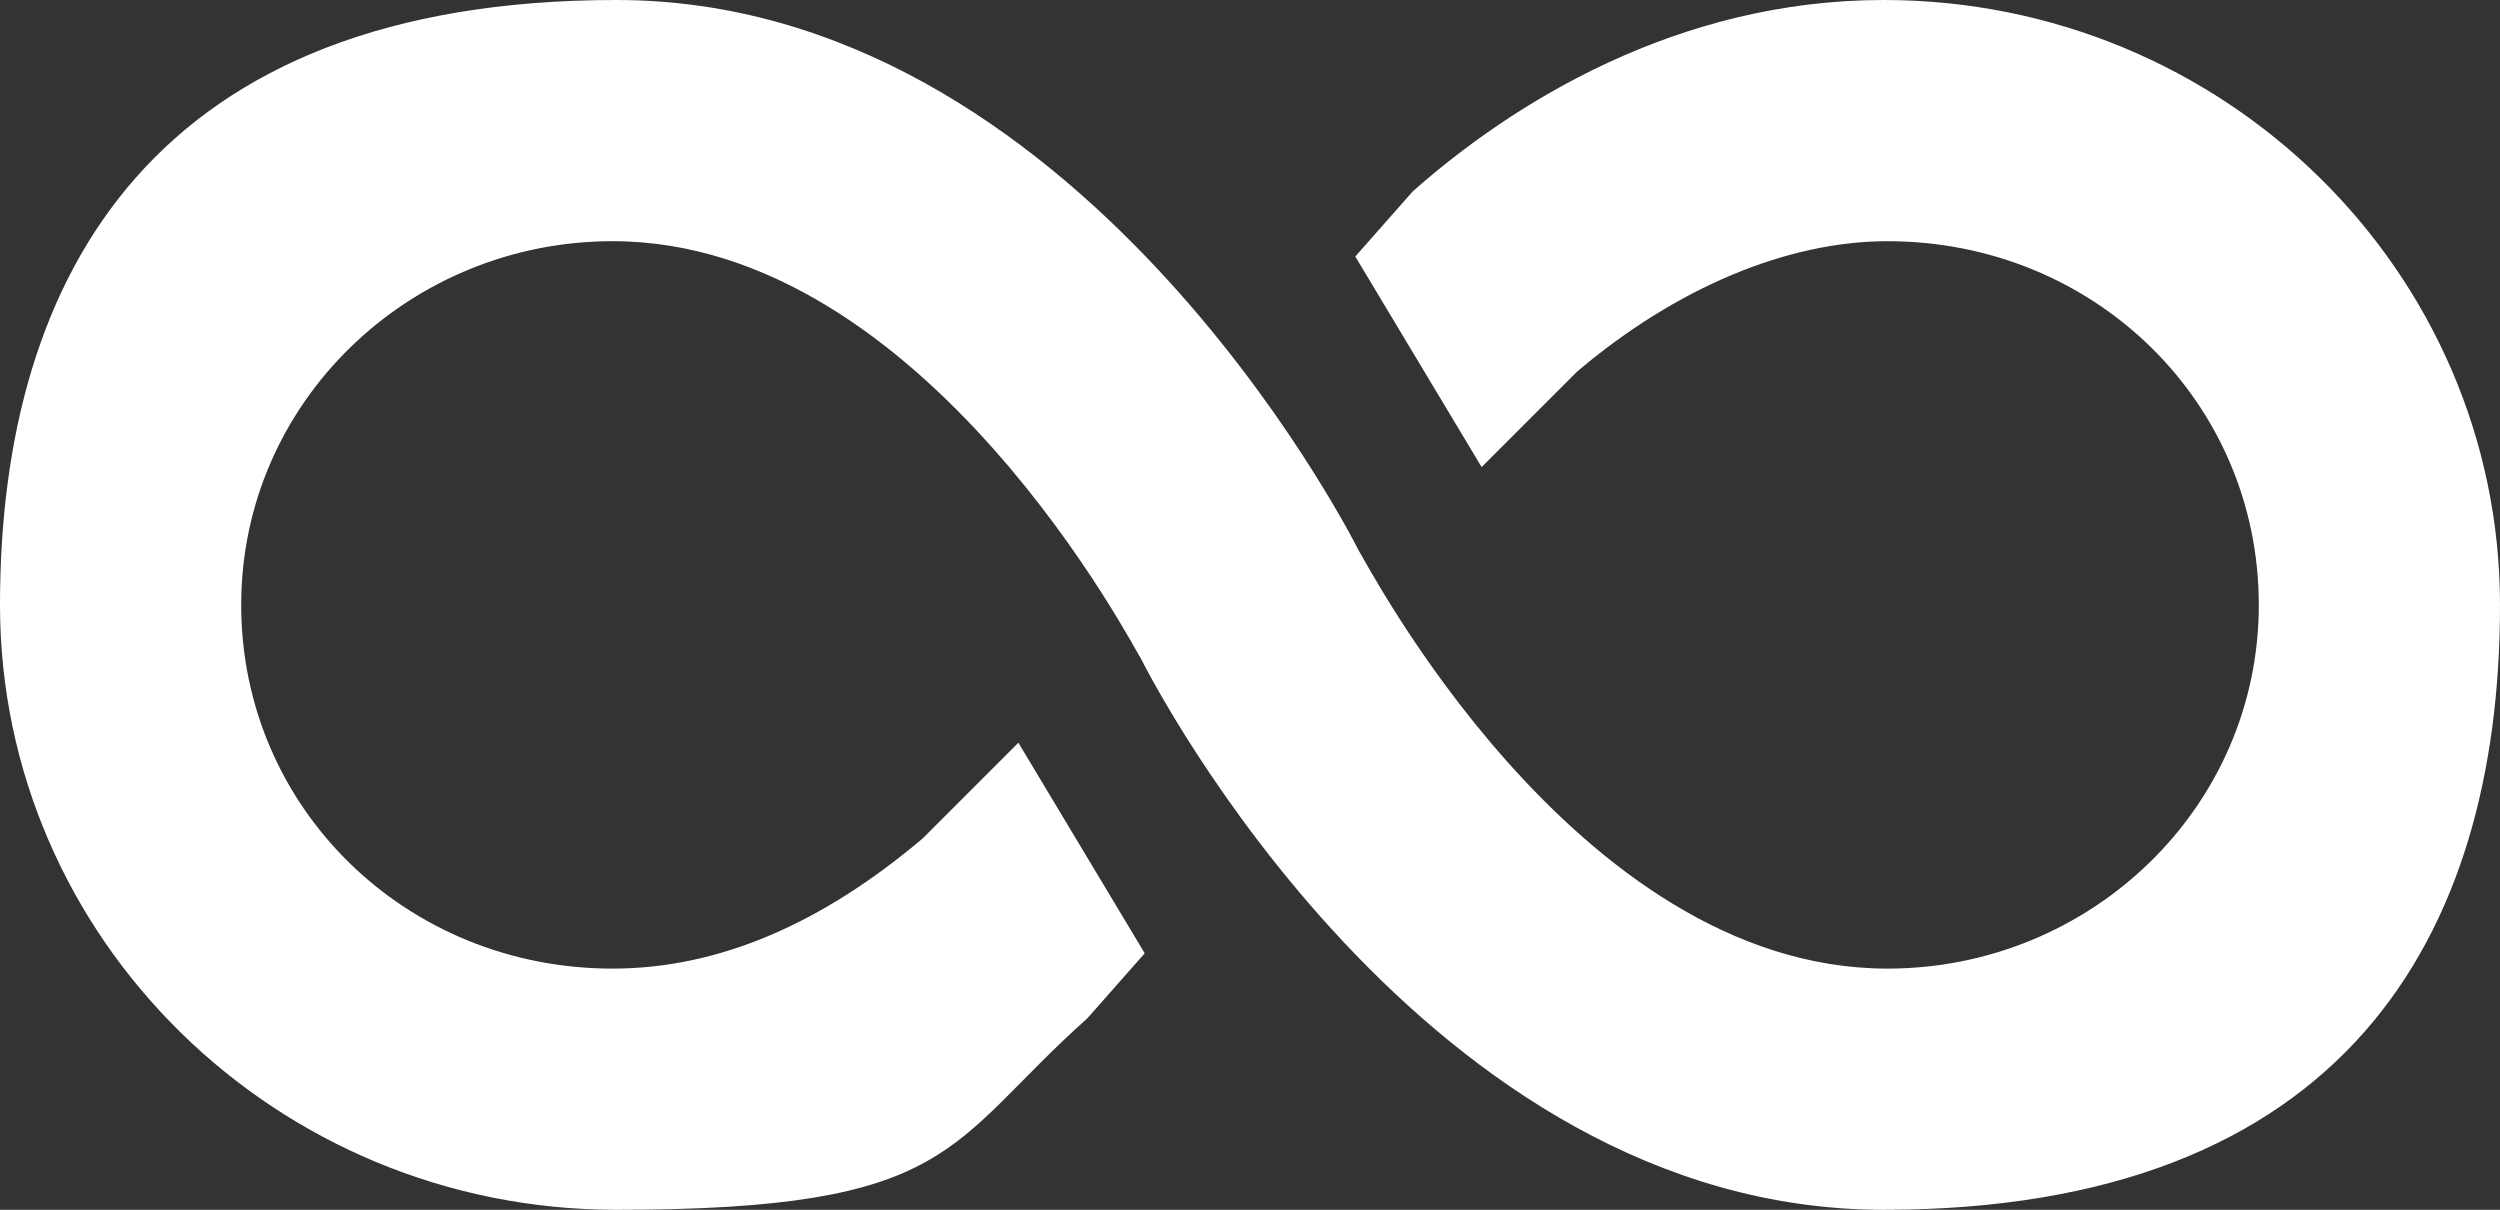
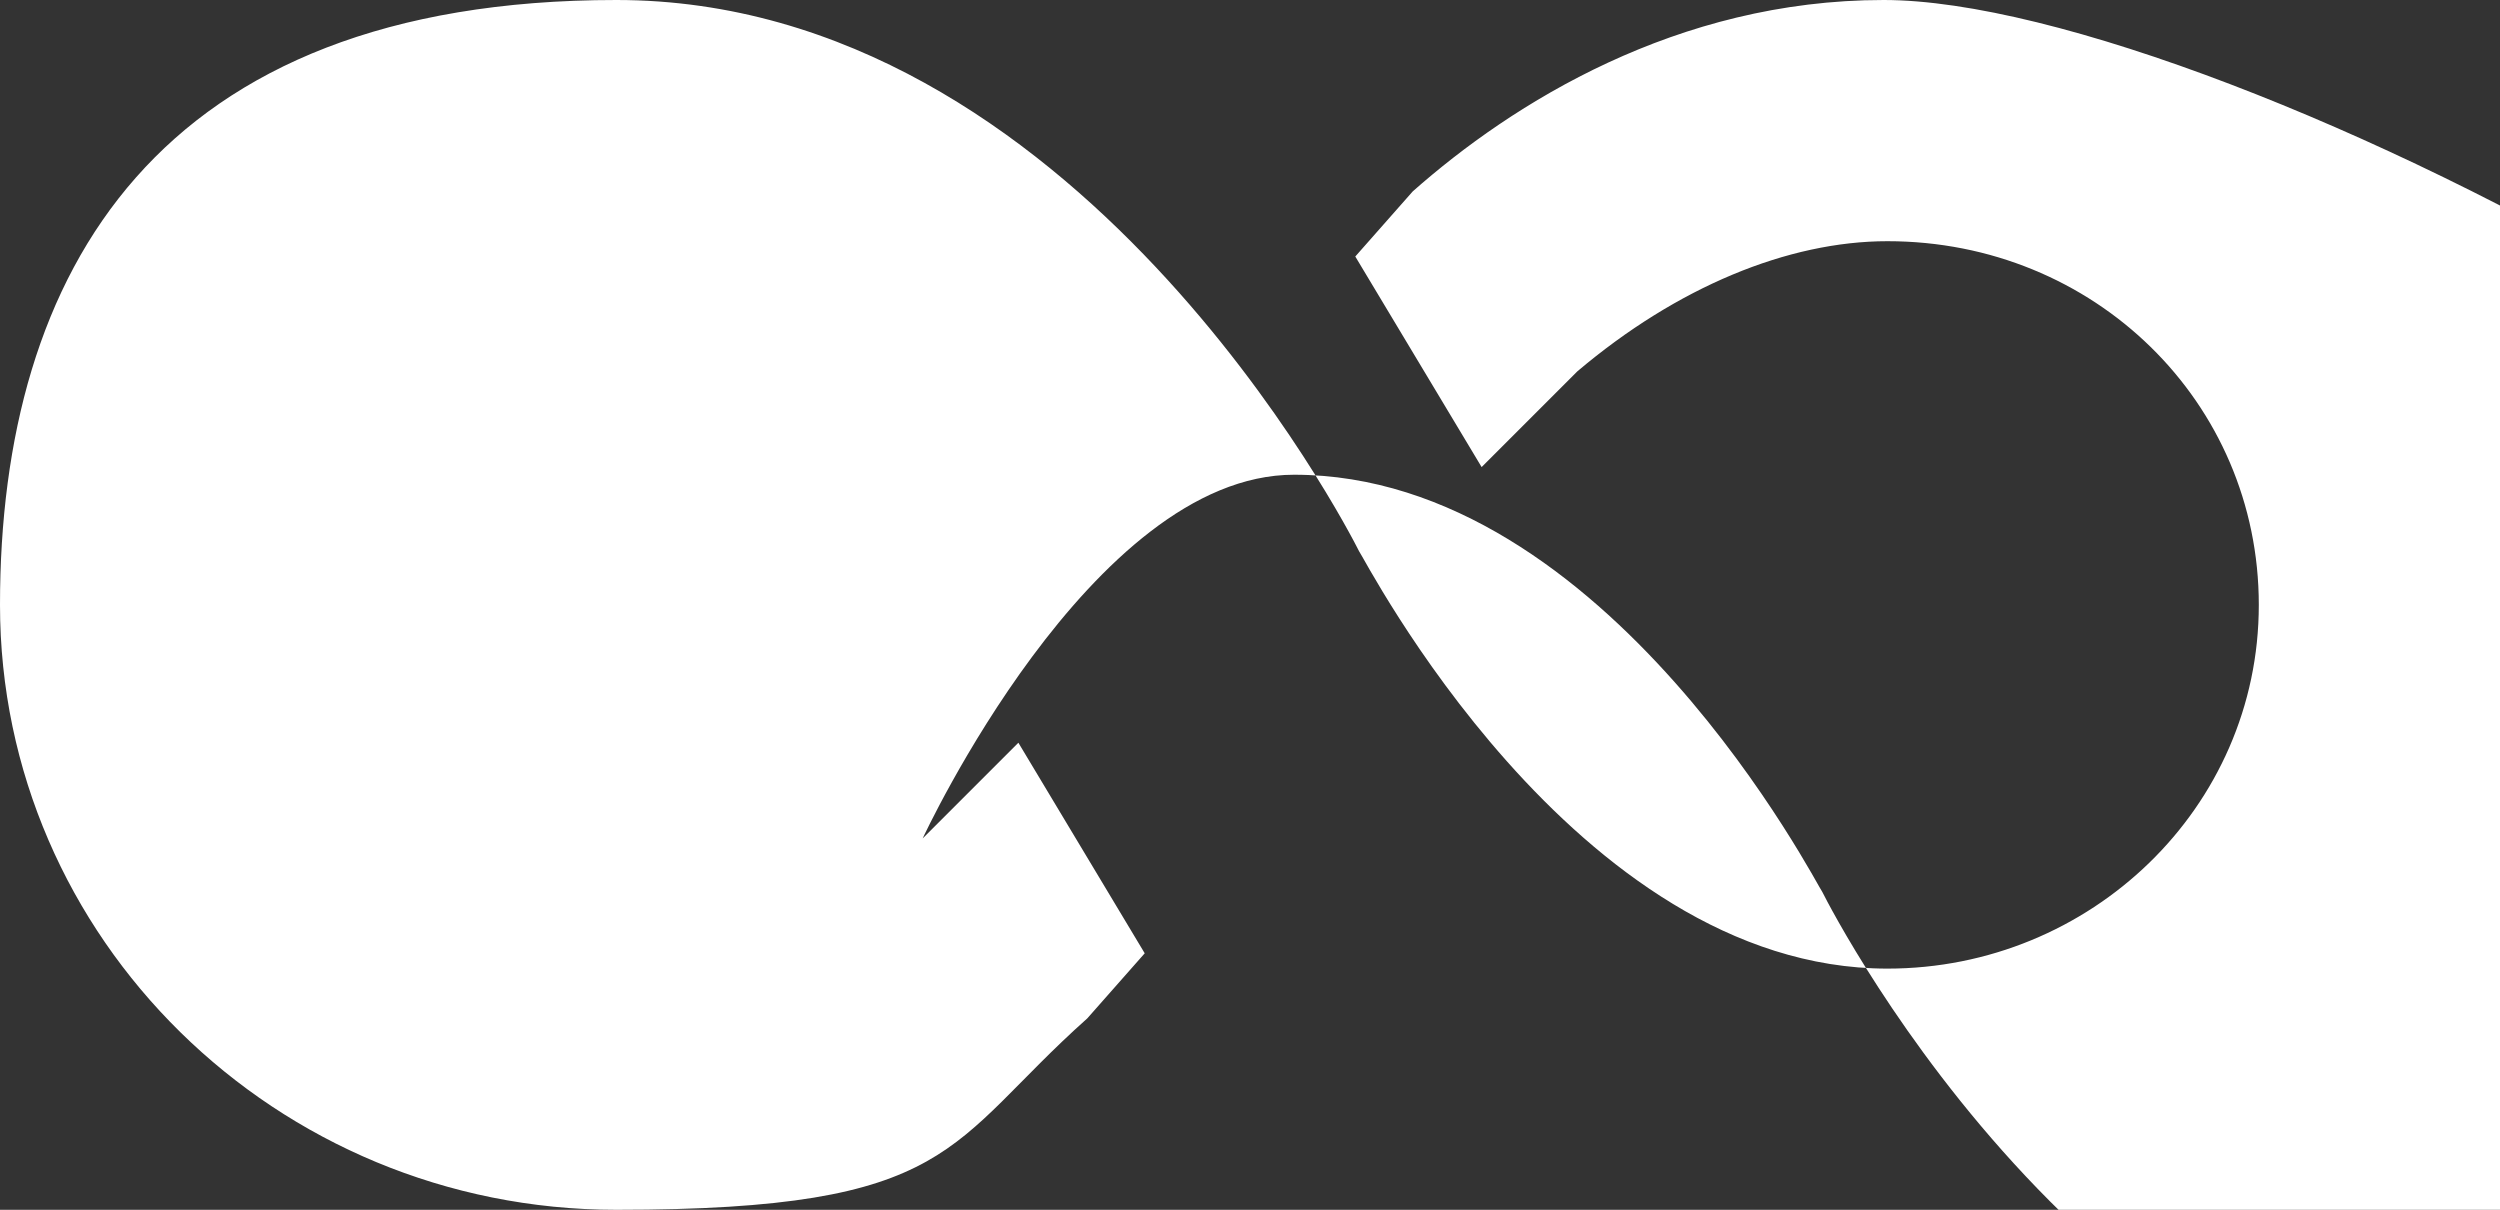
<svg xmlns="http://www.w3.org/2000/svg" viewBox="0 0 65.3 31.6">
  <rect x="0" y="0" width="65.3" height="31.6" fill="#333333" stroke="none" />
-   <path d="M49.2 0c-5.4 0-9.7 2.7-12.3 5l-1.5 1.7 3.3 5.5 2.5-2.5c2.6-2.2 5.5-3.4 8.1-3.4 5.4 0 9.7 4.2 9.7 9.5s-4.4 9.5-9.7 9.5c-8.2 0-13.7-10.8-13.8-10.9C35.2 13.8 28.1 0 16.1 0S0 7.1 0 15.8s7.2 15.8 16.1 15.8 8.6-1.7 12.3-5l1.5-1.7-3.3-5.5-2.5 2.5c-2.6 2.2-5.3 3.4-8.1 3.4-5.4 0-9.7-4.2-9.7-9.5s4.4-9.5 9.7-9.5c8.2 0 13.7 10.8 13.8 10.9.3.6 7.4 14.4 19.4 14.4s16.1-7.1 16.1-15.8S58.1 0 49.2 0Z" style="fill:#fff" />
+   <path d="M49.2 0c-5.4 0-9.7 2.7-12.3 5l-1.5 1.7 3.3 5.5 2.5-2.5c2.6-2.2 5.5-3.4 8.1-3.4 5.4 0 9.7 4.2 9.7 9.5s-4.4 9.5-9.7 9.5c-8.2 0-13.7-10.8-13.8-10.9C35.2 13.8 28.1 0 16.1 0S0 7.1 0 15.8s7.2 15.8 16.1 15.8 8.6-1.7 12.3-5l1.5-1.7-3.3-5.5-2.5 2.5s4.4-9.5 9.7-9.5c8.2 0 13.7 10.8 13.8 10.9.3.6 7.4 14.4 19.4 14.4s16.1-7.1 16.1-15.8S58.1 0 49.2 0Z" style="fill:#fff" />
</svg>